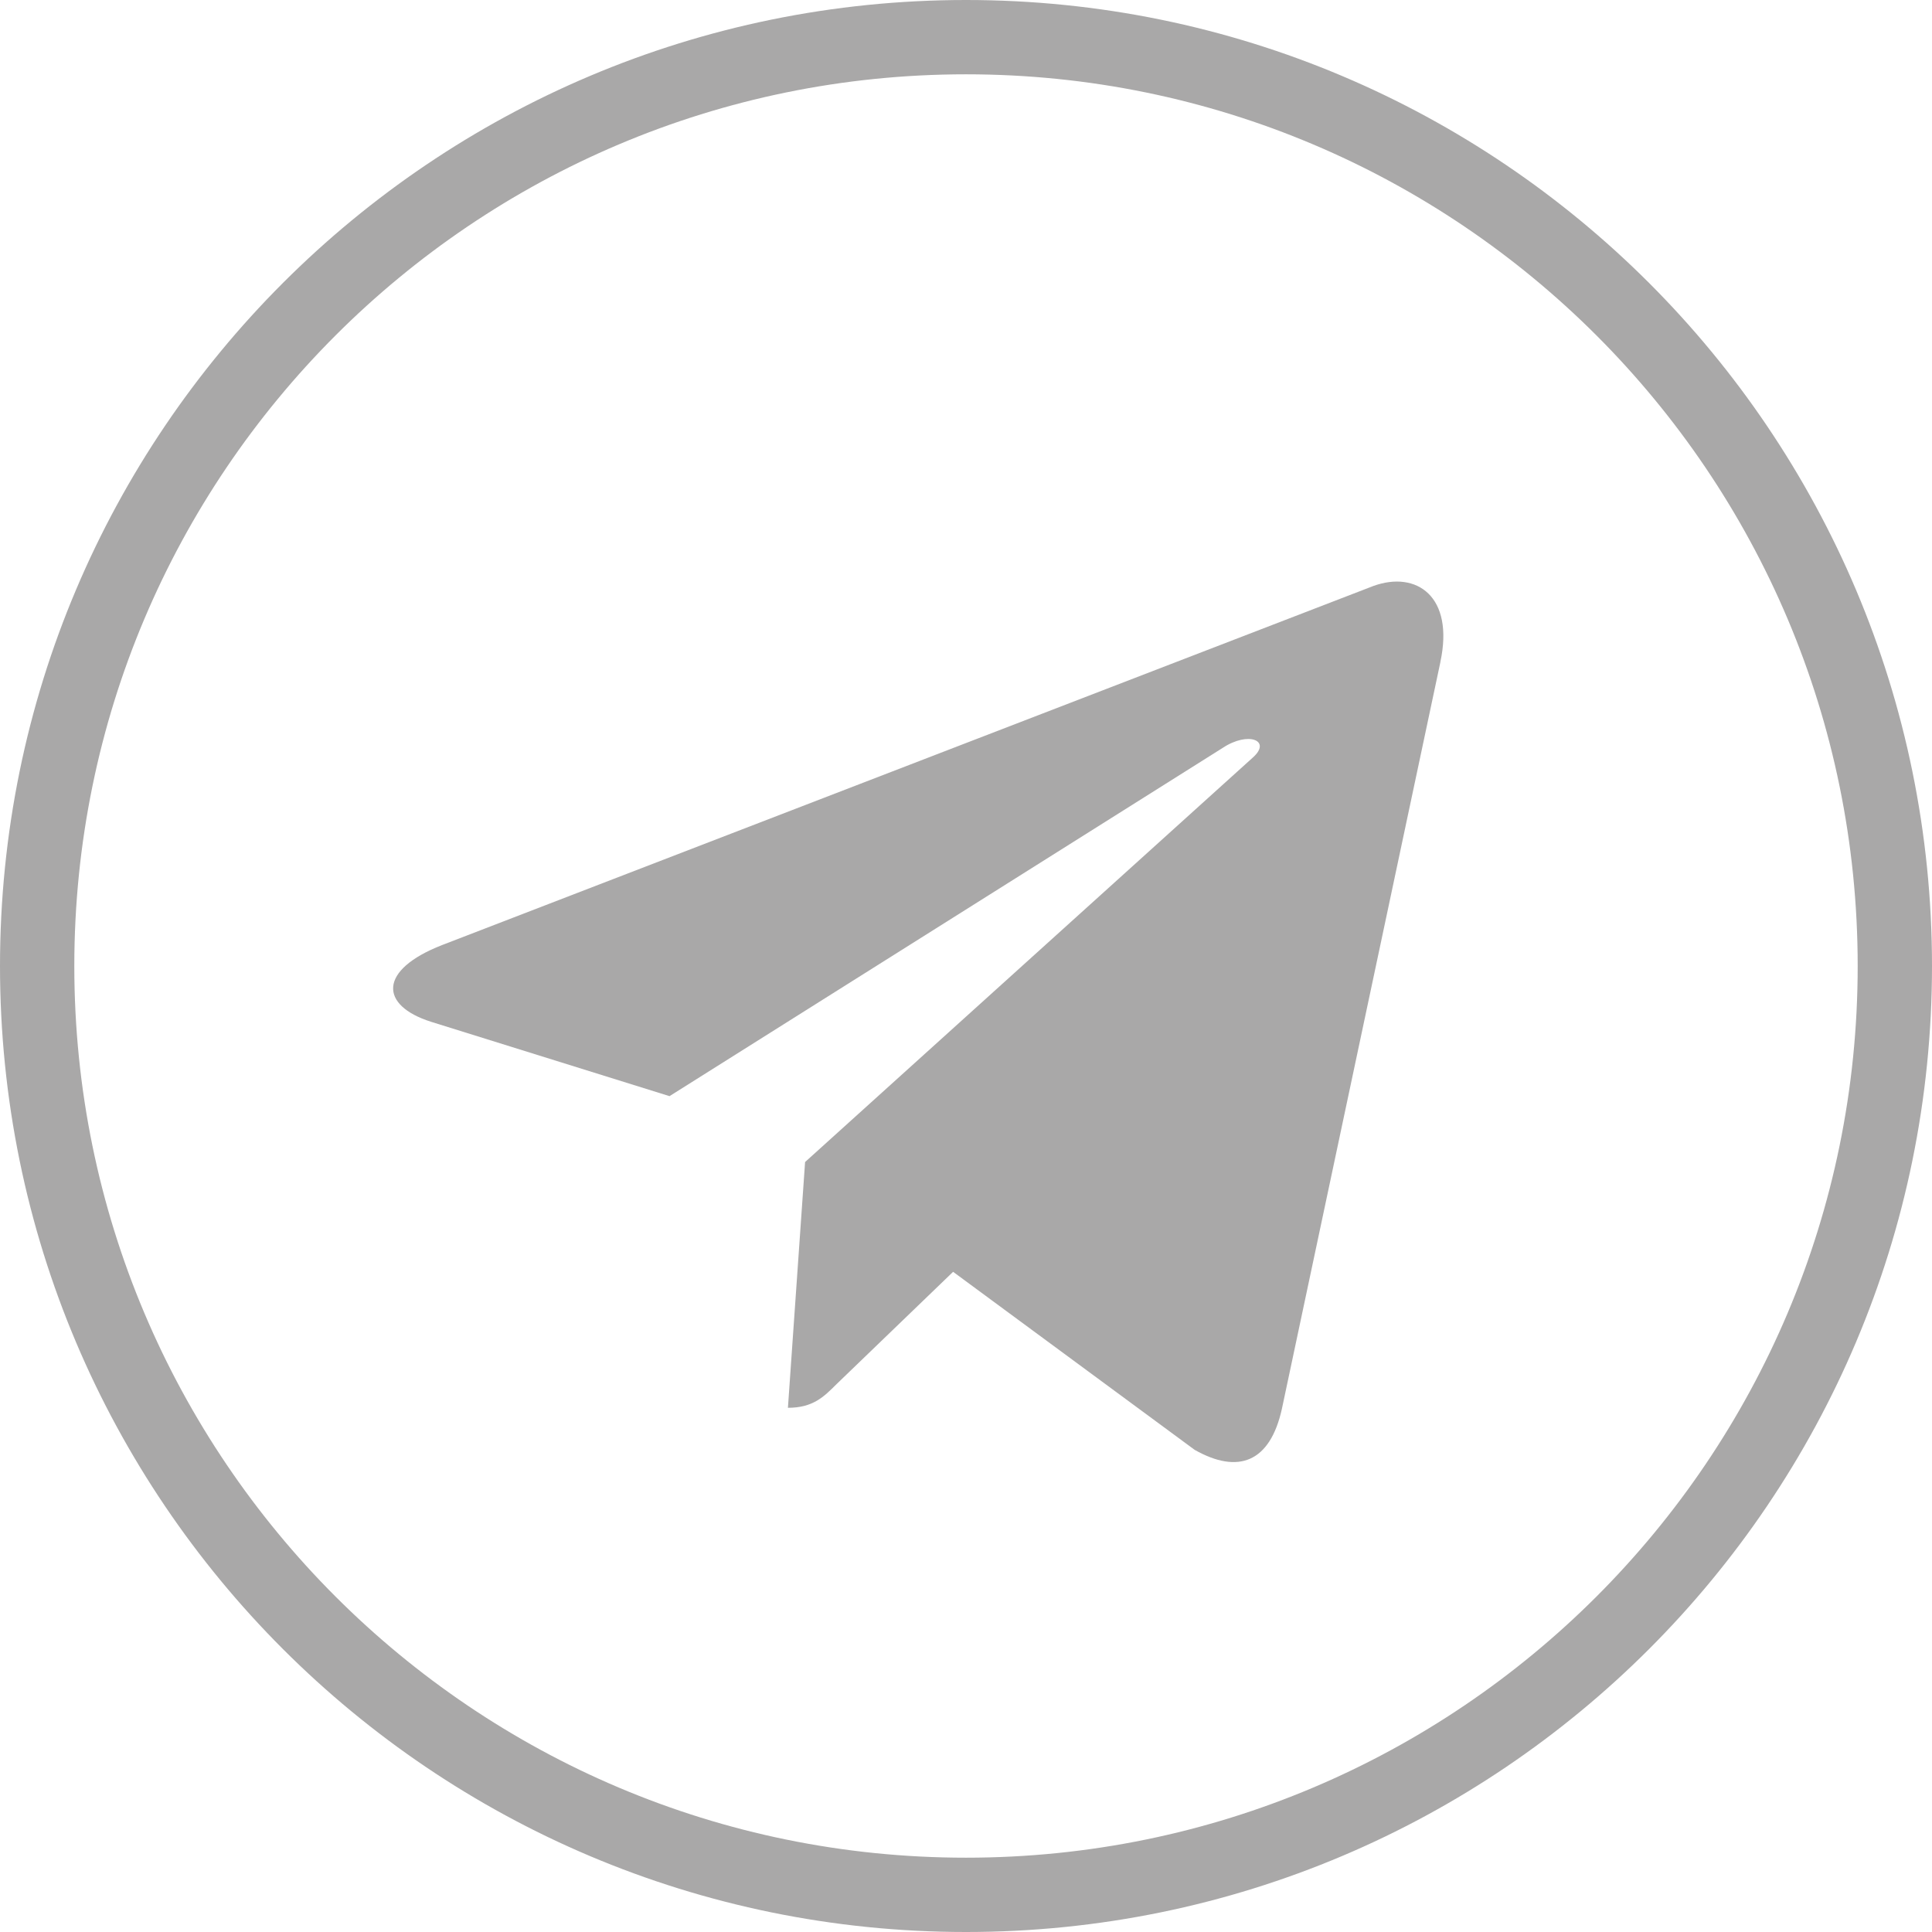
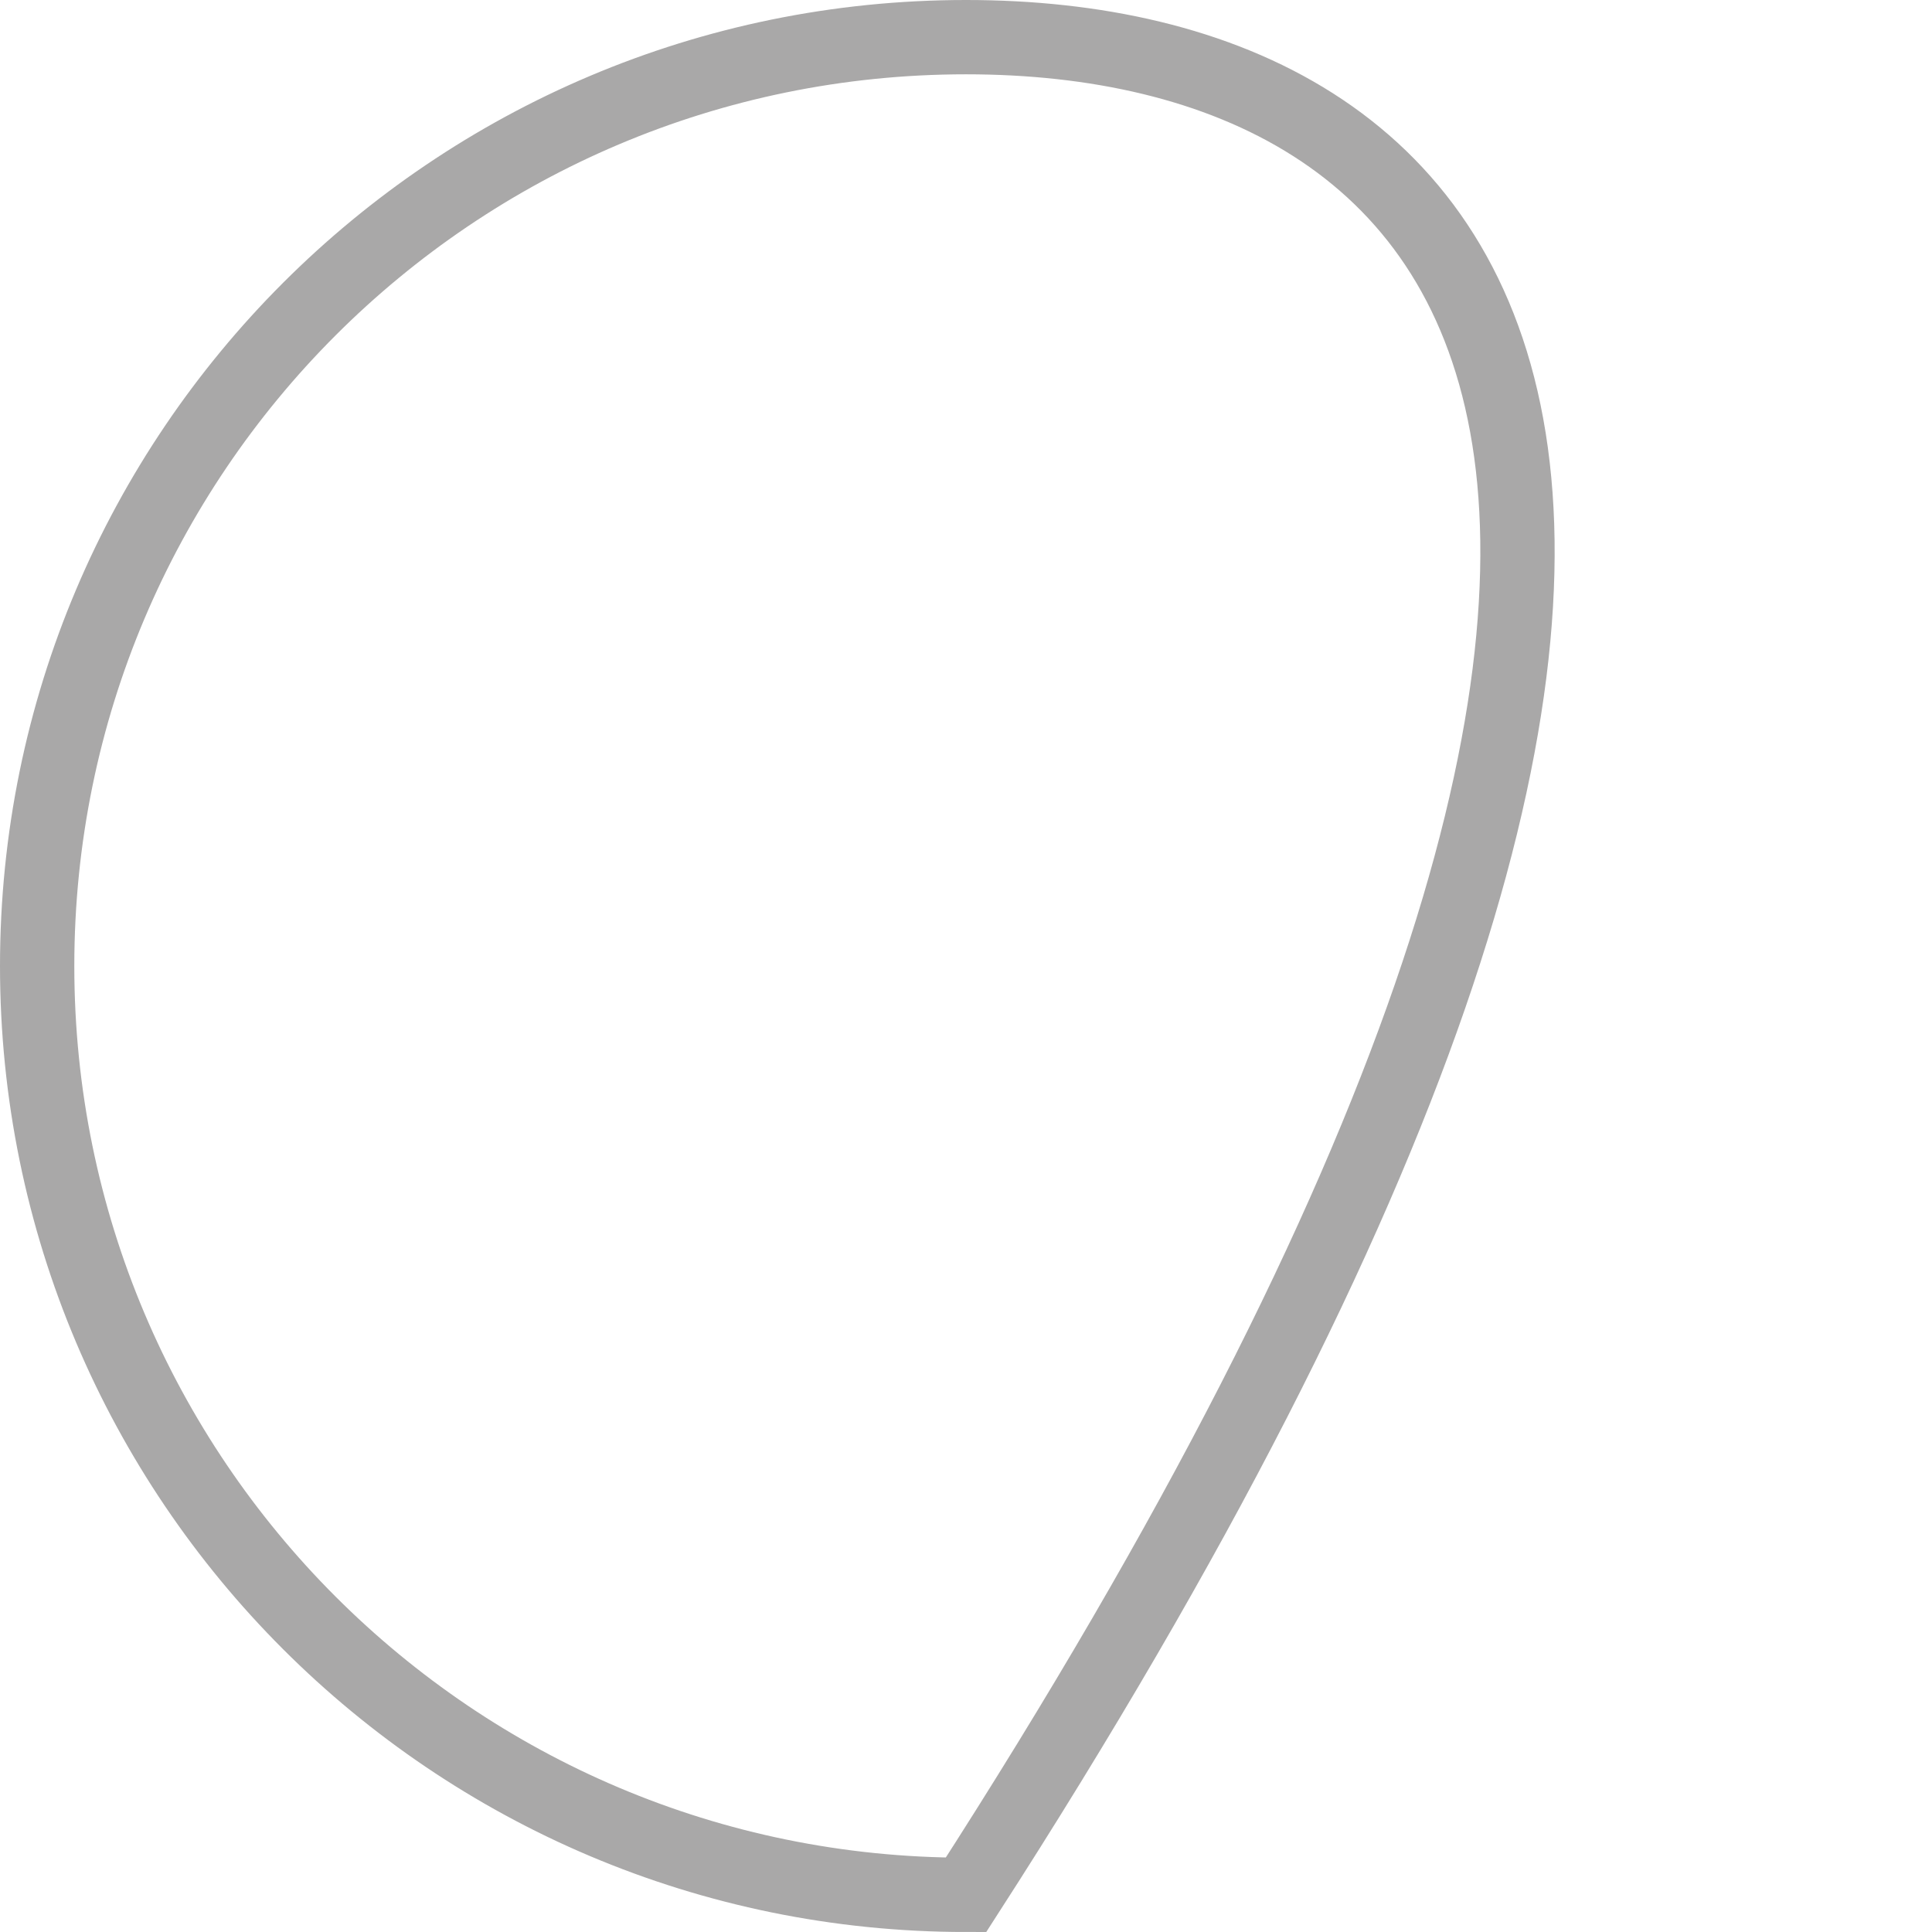
<svg xmlns="http://www.w3.org/2000/svg" width="52" height="52" viewBox="0 0 52 52" fill="none">
-   <path d="M26 51C39.807 51 51 39.807 51 26C51 12.193 39.807 1 26 1C12.193 1 1 12.193 1 26C1 39.807 12.193 51 26 51Z" stroke="#A9A8A8" stroke-width="2" />
-   <path d="M11.897 25.437L36.966 15.771C38.129 15.351 39.145 16.055 38.768 17.814L38.77 17.812L34.502 37.921C34.186 39.347 33.339 39.693 32.153 39.022L25.653 34.231L22.518 37.252C22.172 37.598 21.879 37.891 21.207 37.891L21.669 31.276L33.716 20.393C34.24 19.931 33.599 19.671 32.907 20.131L18.02 29.503L11.603 27.502C10.209 27.059 10.179 26.108 11.897 25.437V25.437Z" fill="#A9A8A8" />
+   <path d="M26 51C51 12.193 39.807 1 26 1C12.193 1 1 12.193 1 26C1 39.807 12.193 51 26 51Z" stroke="#A9A8A8" stroke-width="2" />
</svg>